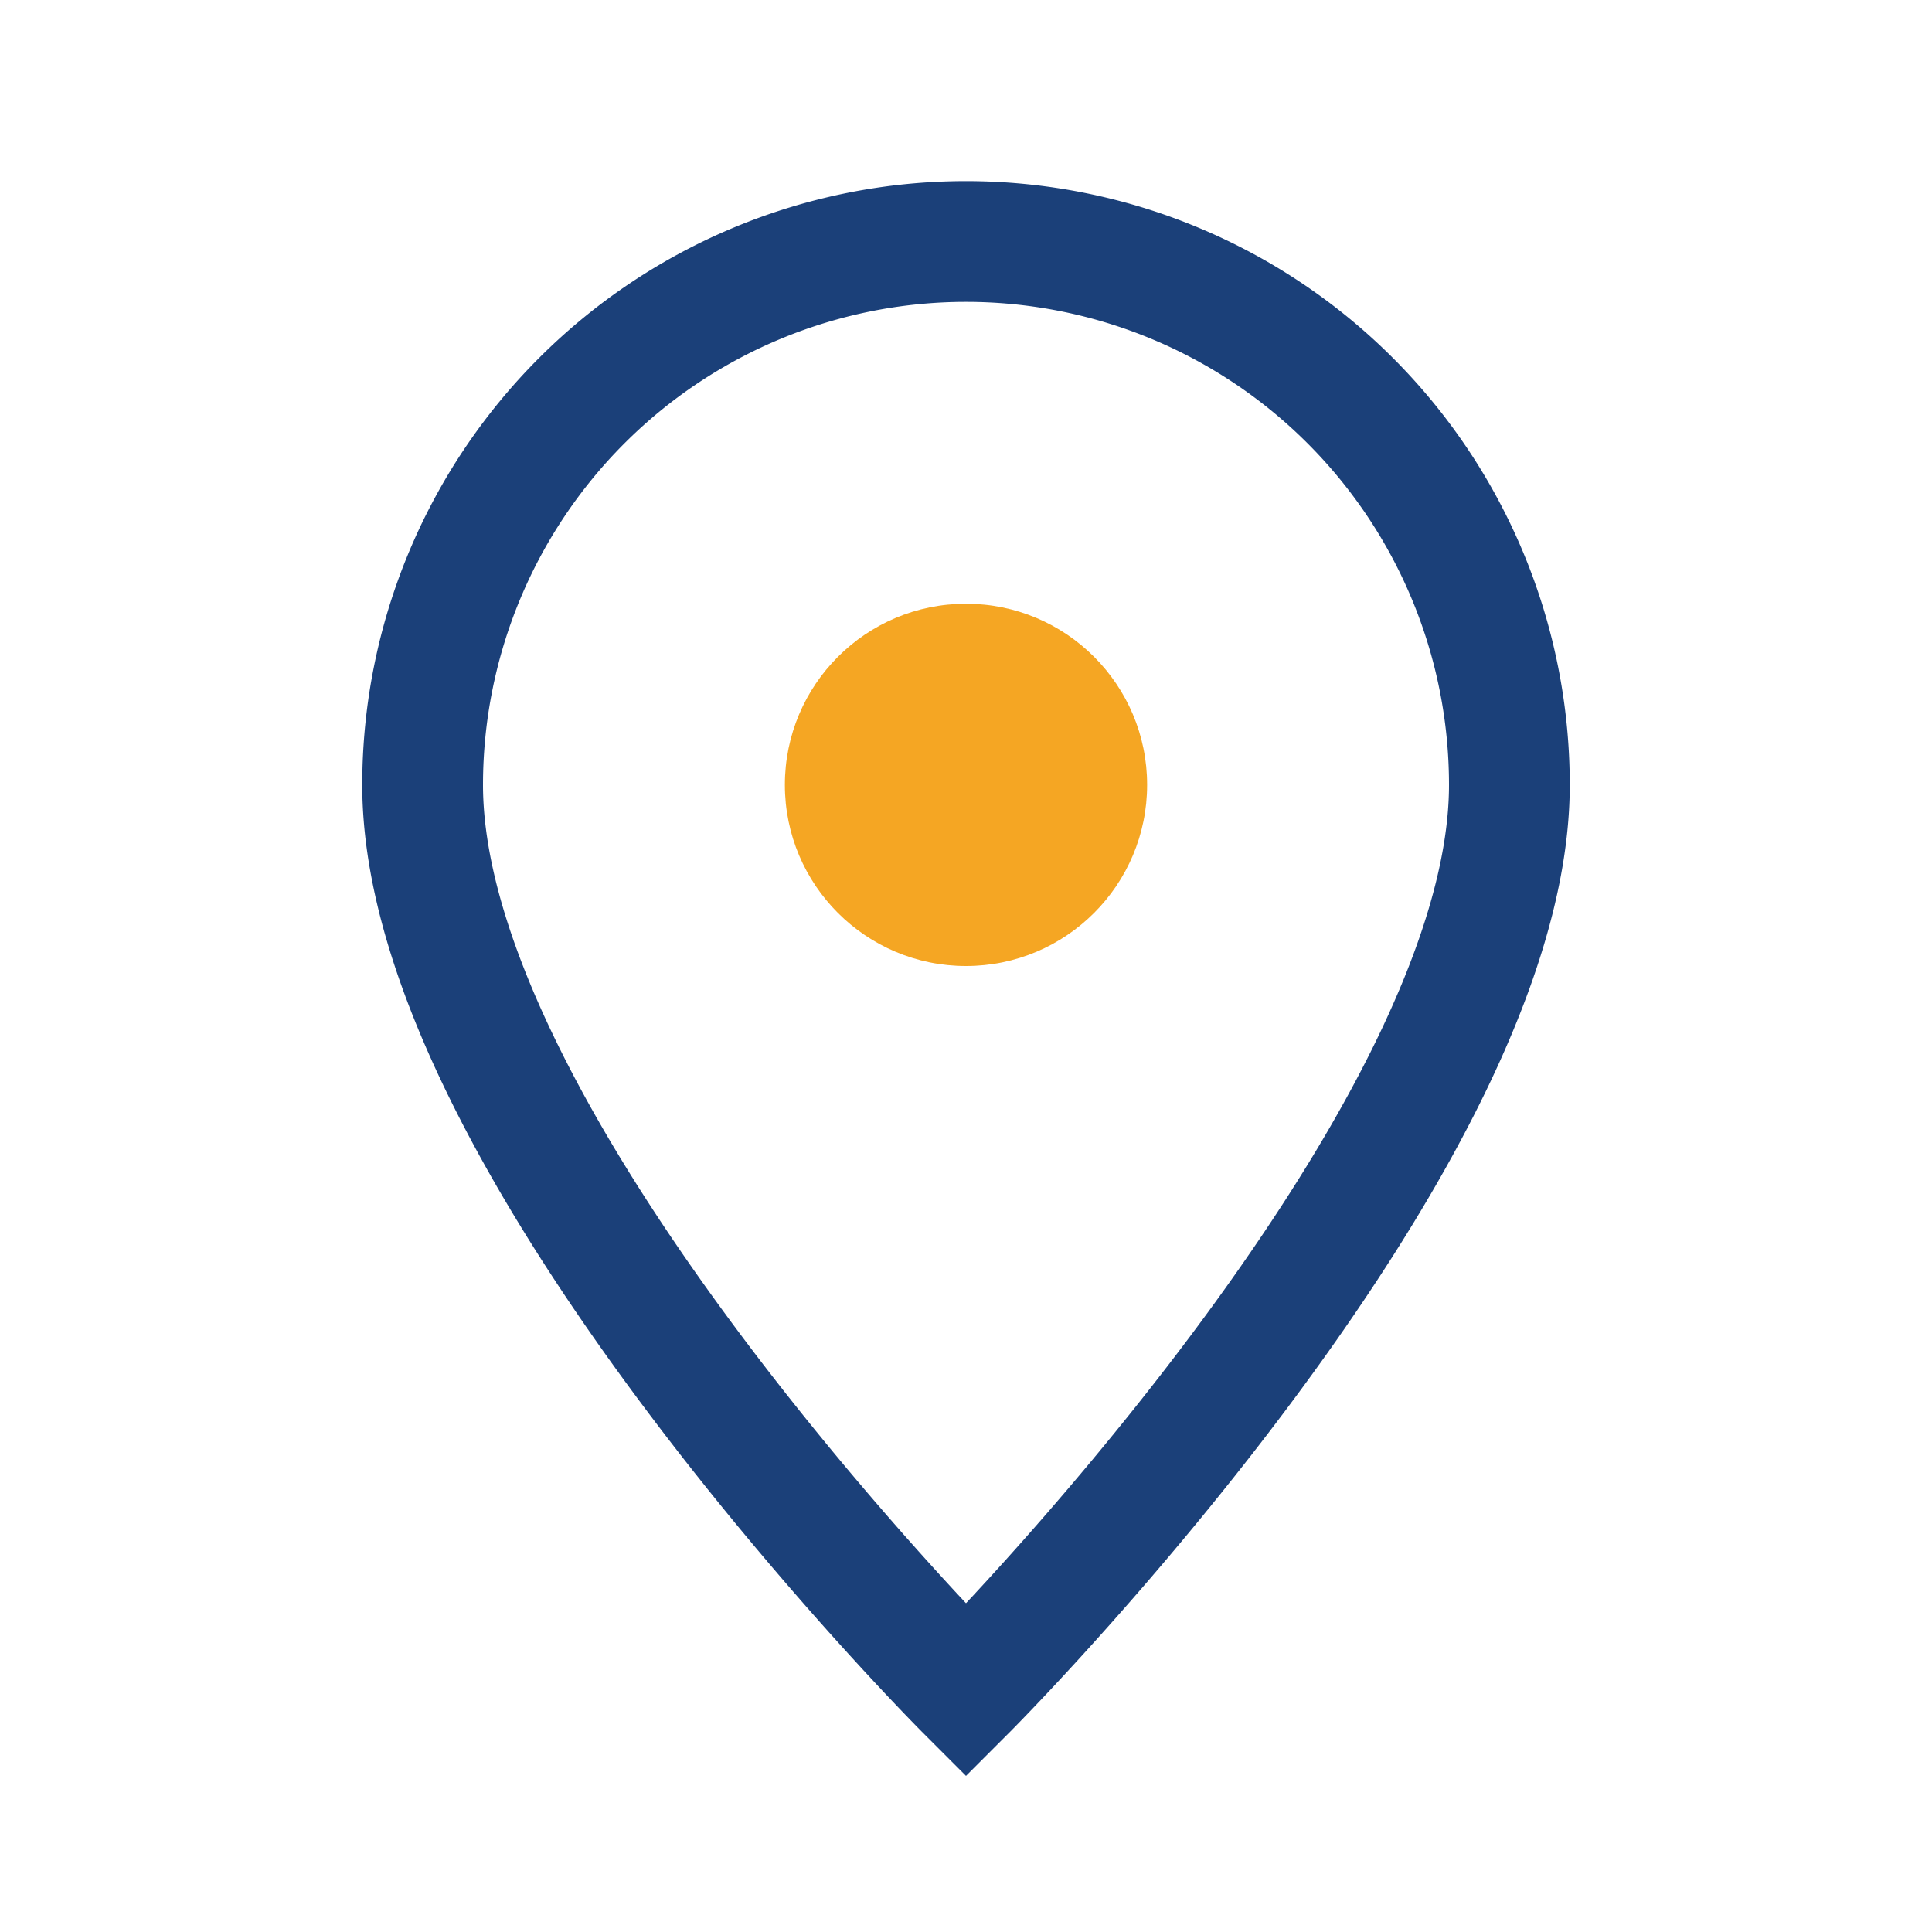
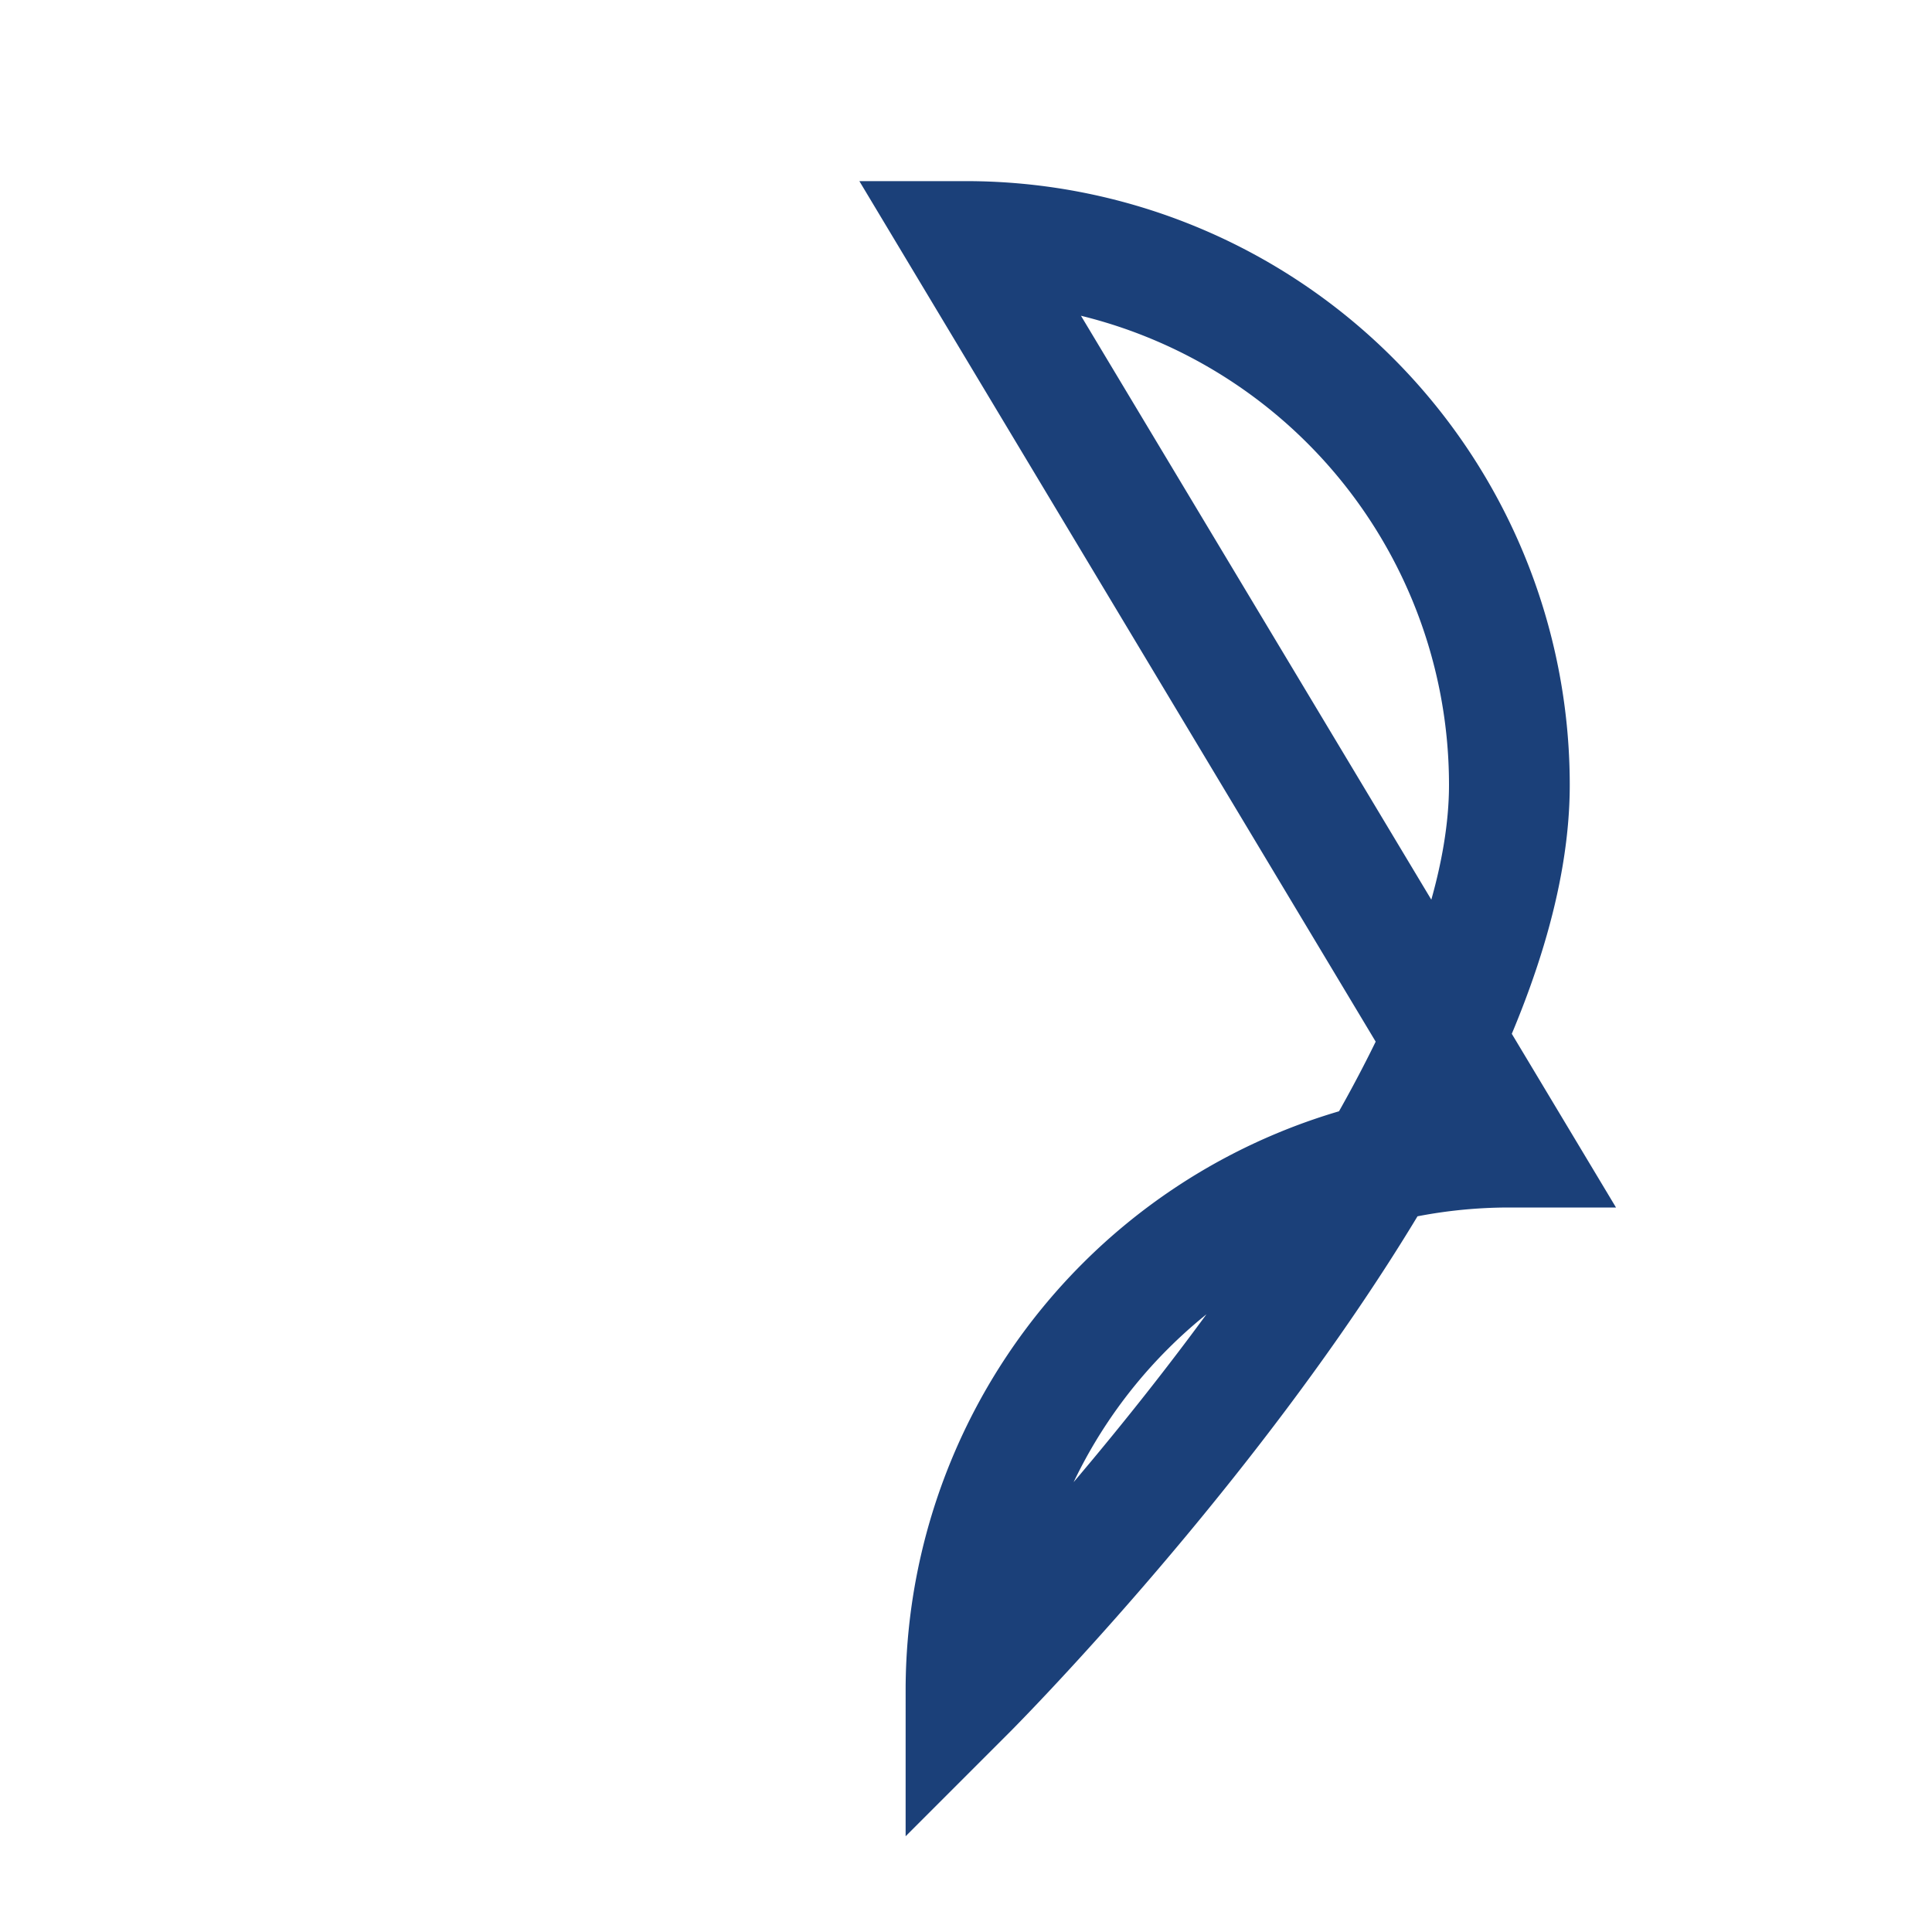
<svg xmlns="http://www.w3.org/2000/svg" width="32" height="32" viewBox="0 0 32 32">
-   <path d="M16 4a9 9 0 0 1 9 9c0 6-9 15-9 15S7 19 7 13a9 9 0 0 1 9-9z" fill="none" stroke="#1B4079" stroke-width="2" />
-   <circle cx="16" cy="13" r="3" fill="#F5A623" />
+   <path d="M16 4a9 9 0 0 1 9 9c0 6-9 15-9 15a9 9 0 0 1 9-9z" fill="none" stroke="#1B4079" stroke-width="2" />
</svg>